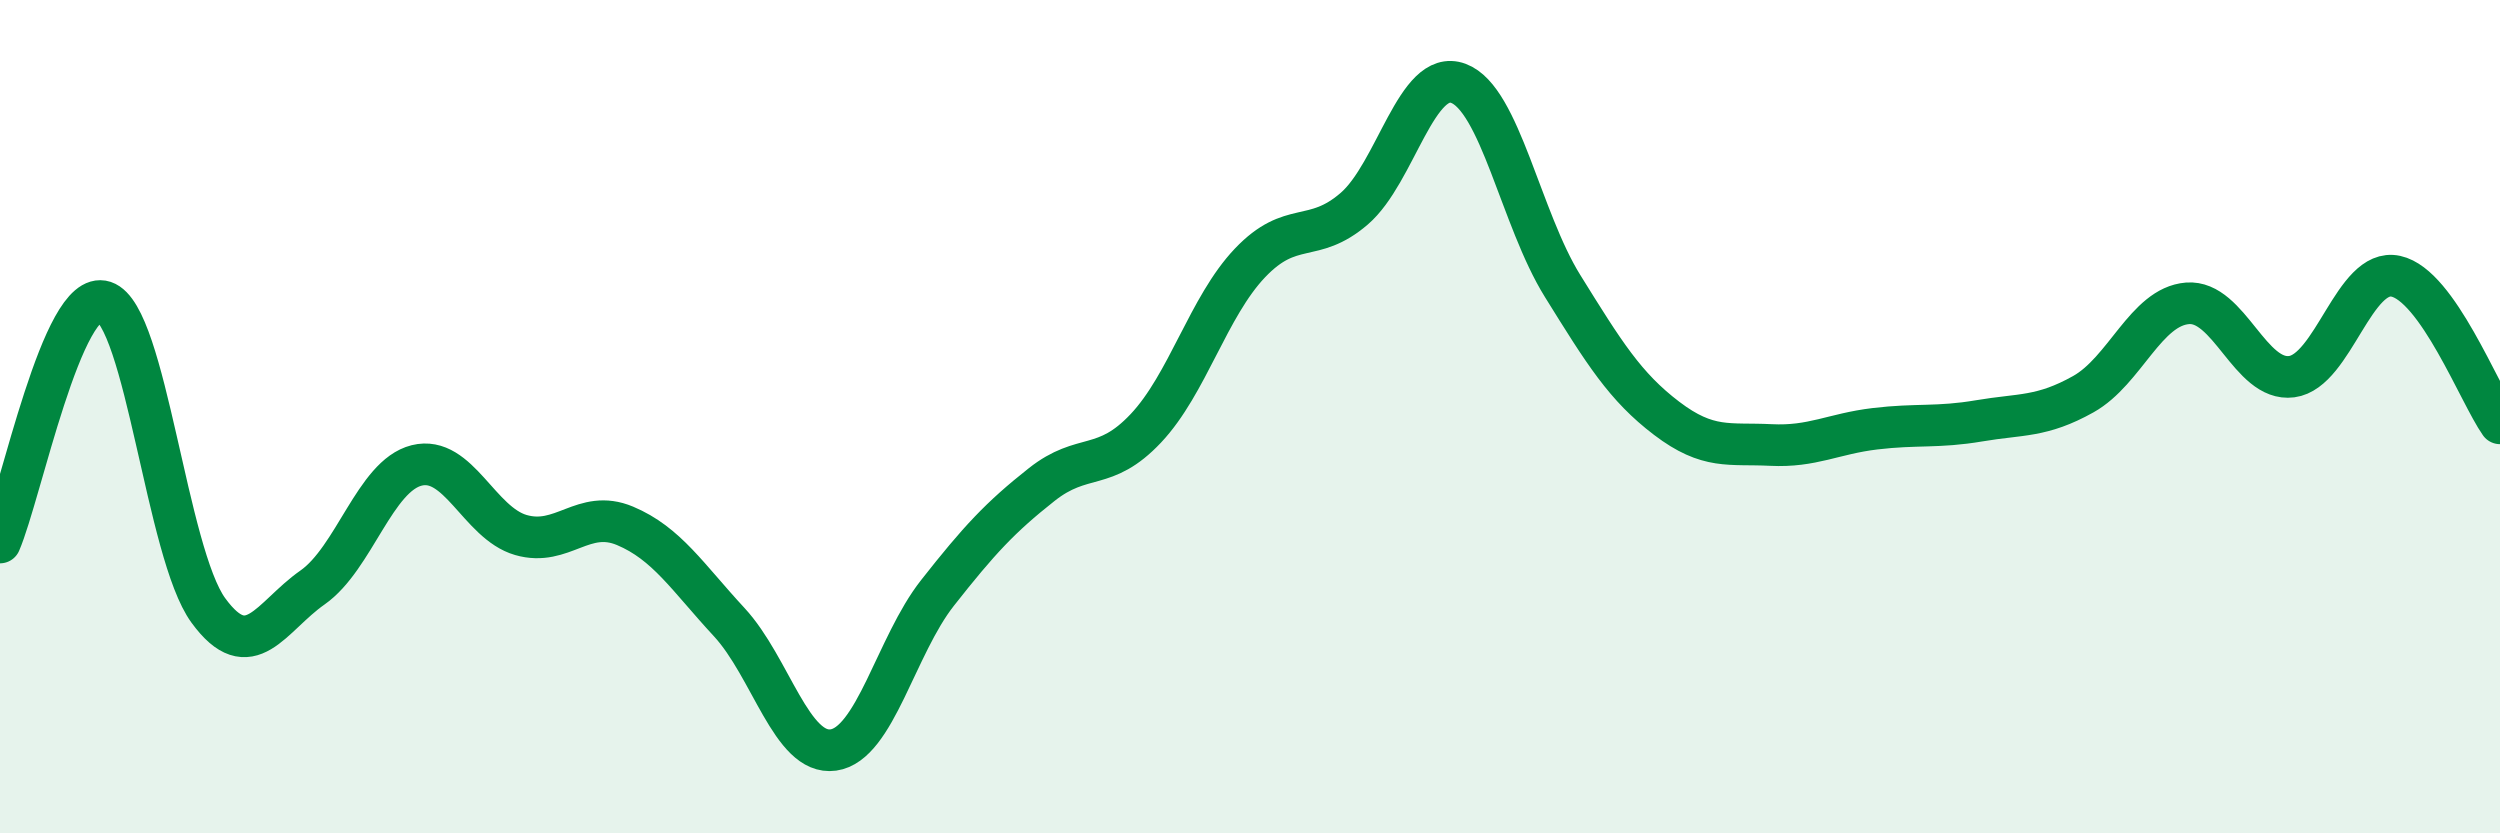
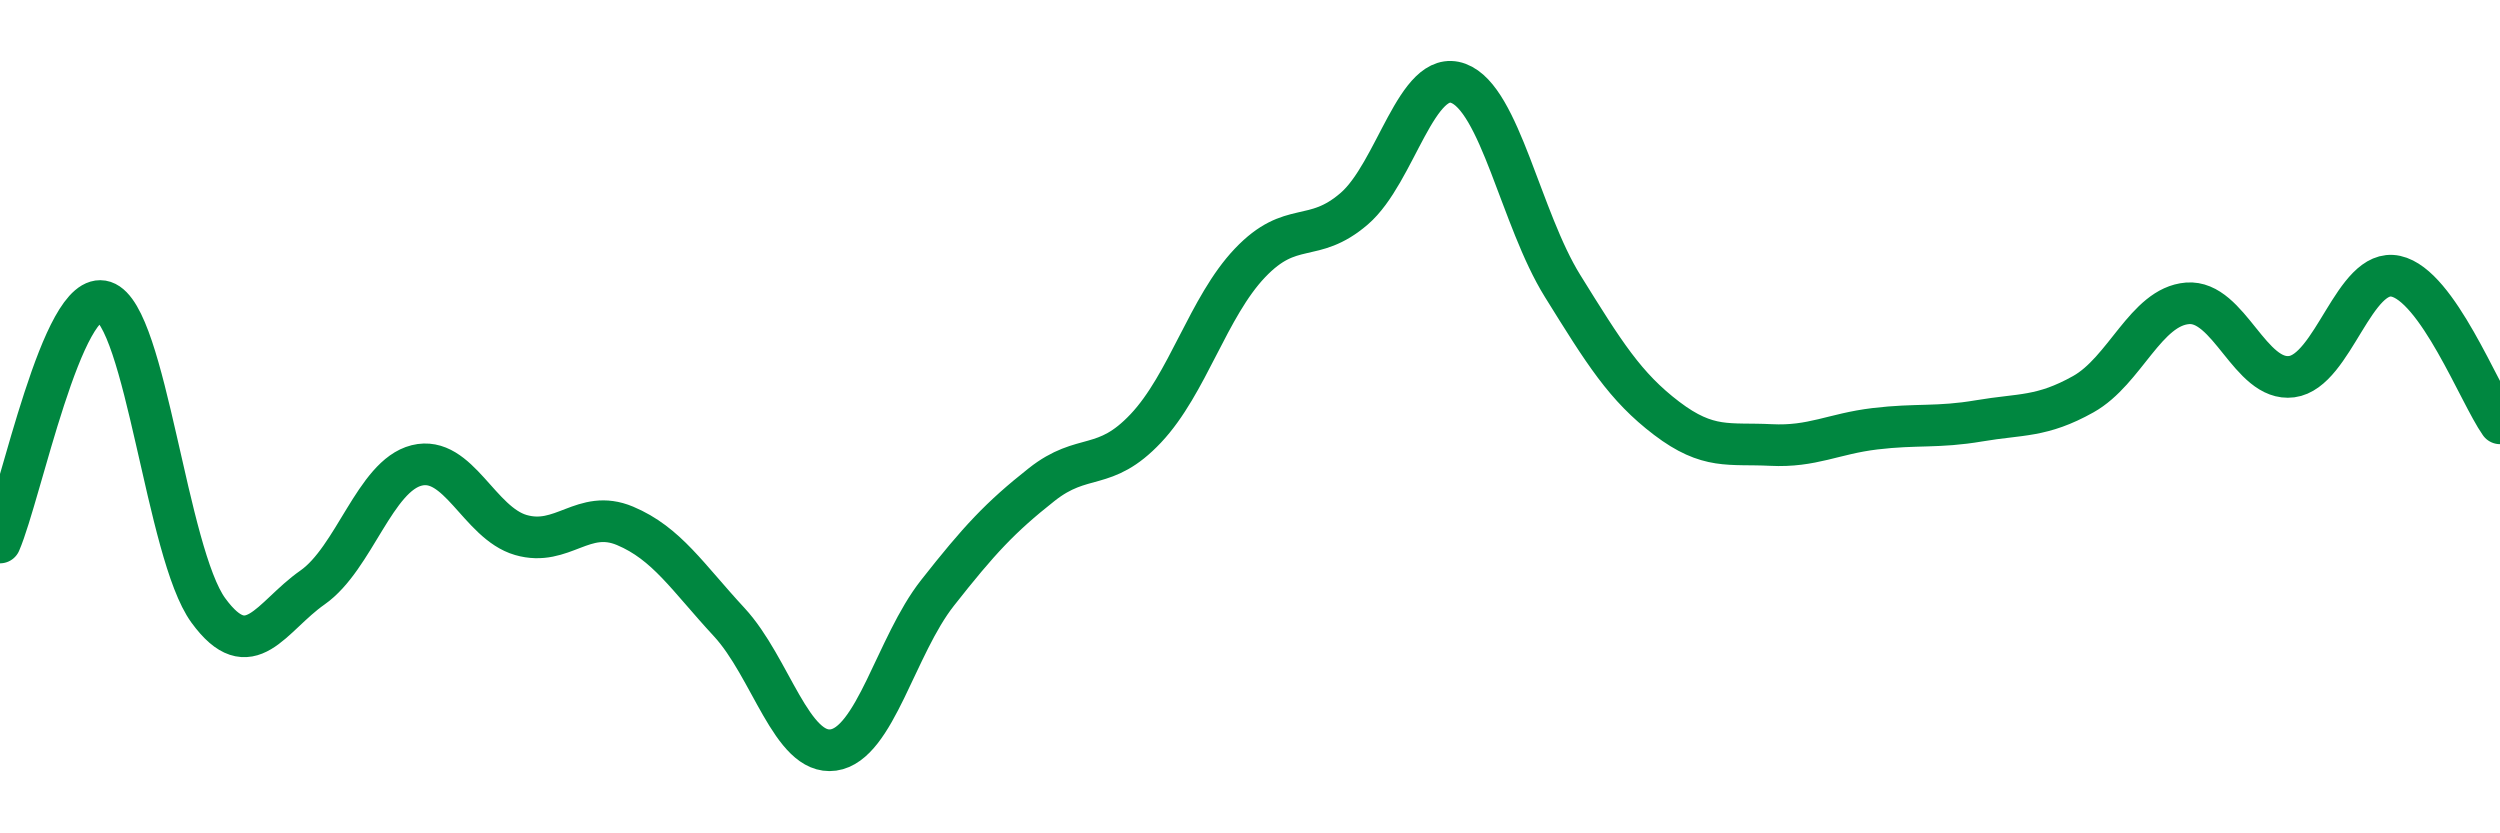
<svg xmlns="http://www.w3.org/2000/svg" width="60" height="20" viewBox="0 0 60 20">
-   <path d="M 0,13.02 C 0.5,11.86 1.5,6.91 2.5,7.24 C 3.5,7.57 4,13.28 5,14.65 C 6,16.02 6.5,14.8 7.5,14.1 C 8.5,13.4 9,11.42 10,11.17 C 11,10.92 11.5,12.55 12.5,12.84 C 13.5,13.13 14,12.2 15,12.62 C 16,13.04 16.5,13.85 17.5,14.93 C 18.5,16.01 19,18.14 20,18 C 21,17.86 21.5,15.5 22.5,14.23 C 23.5,12.96 24,12.42 25,11.63 C 26,10.84 26.5,11.34 27.5,10.28 C 28.5,9.22 29,7.36 30,6.31 C 31,5.26 31.5,5.87 32.5,5.01 C 33.5,4.15 34,1.63 35,2 C 36,2.37 36.5,5.25 37.5,6.86 C 38.5,8.47 39,9.28 40,10.04 C 41,10.8 41.5,10.63 42.5,10.68 C 43.5,10.73 44,10.41 45,10.29 C 46,10.17 46.5,10.27 47.5,10.1 C 48.5,9.93 49,10.02 50,9.46 C 51,8.9 51.5,7.36 52.5,7.28 C 53.5,7.2 54,9.17 55,9.04 C 56,8.91 56.5,6.41 57.5,6.63 C 58.5,6.85 59.5,9.45 60,10.16L60 20L0 20Z" fill="#008740" opacity="0.1" stroke-linecap="round" stroke-linejoin="round" />
  <path d="M 0,13.02 C 0.5,11.86 1.5,6.91 2.5,7.24 C 3.5,7.57 4,13.28 5,14.65 C 6,16.02 6.5,14.8 7.5,14.1 C 8.5,13.4 9,11.42 10,11.17 C 11,10.92 11.5,12.55 12.5,12.84 C 13.5,13.13 14,12.2 15,12.62 C 16,13.04 16.5,13.85 17.5,14.93 C 18.5,16.01 19,18.14 20,18 C 21,17.86 21.5,15.5 22.5,14.23 C 23.5,12.96 24,12.42 25,11.63 C 26,10.84 26.5,11.34 27.5,10.28 C 28.5,9.22 29,7.36 30,6.31 C 31,5.26 31.5,5.87 32.5,5.01 C 33.5,4.15 34,1.63 35,2 C 36,2.37 36.5,5.25 37.5,6.86 C 38.5,8.47 39,9.28 40,10.04 C 41,10.8 41.5,10.63 42.5,10.68 C 43.5,10.73 44,10.41 45,10.29 C 46,10.17 46.5,10.27 47.5,10.1 C 48.5,9.93 49,10.02 50,9.46 C 51,8.9 51.5,7.36 52.5,7.28 C 53.5,7.2 54,9.17 55,9.04 C 56,8.91 56.5,6.41 57.5,6.63 C 58.5,6.85 59.5,9.45 60,10.16" stroke="#008740" stroke-width="1" fill="none" stroke-linecap="round" stroke-linejoin="round" />
</svg>